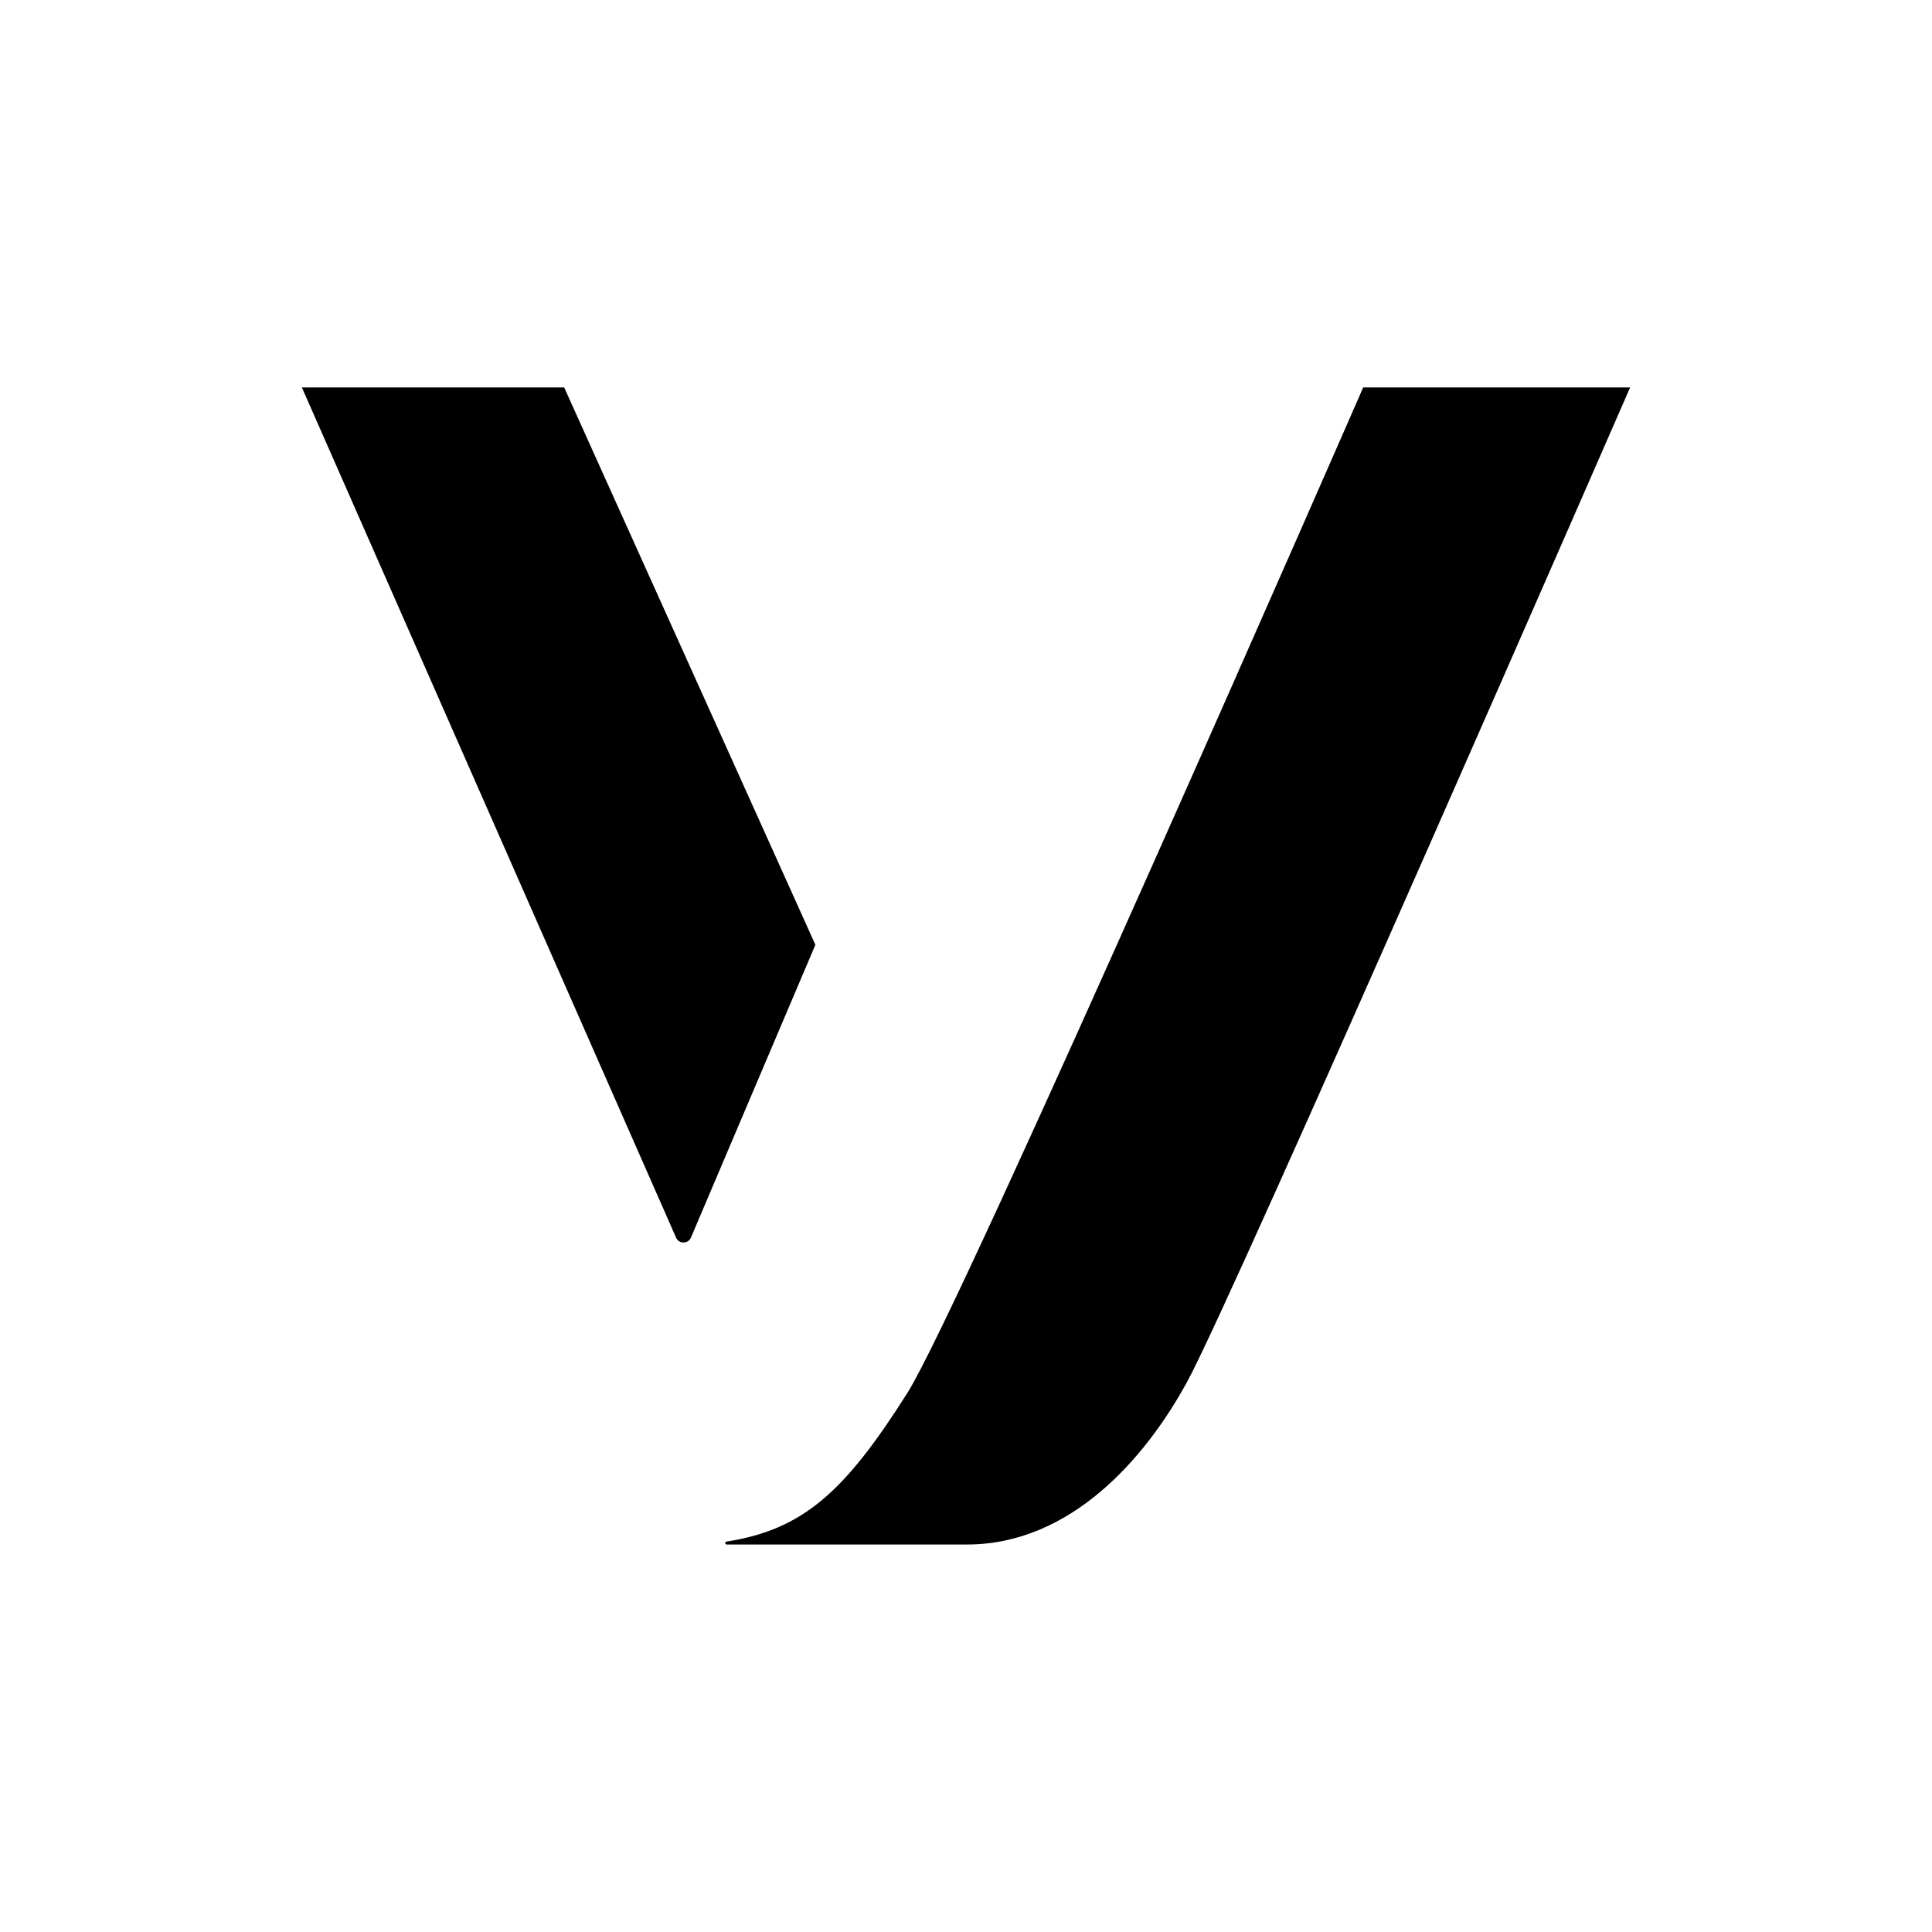
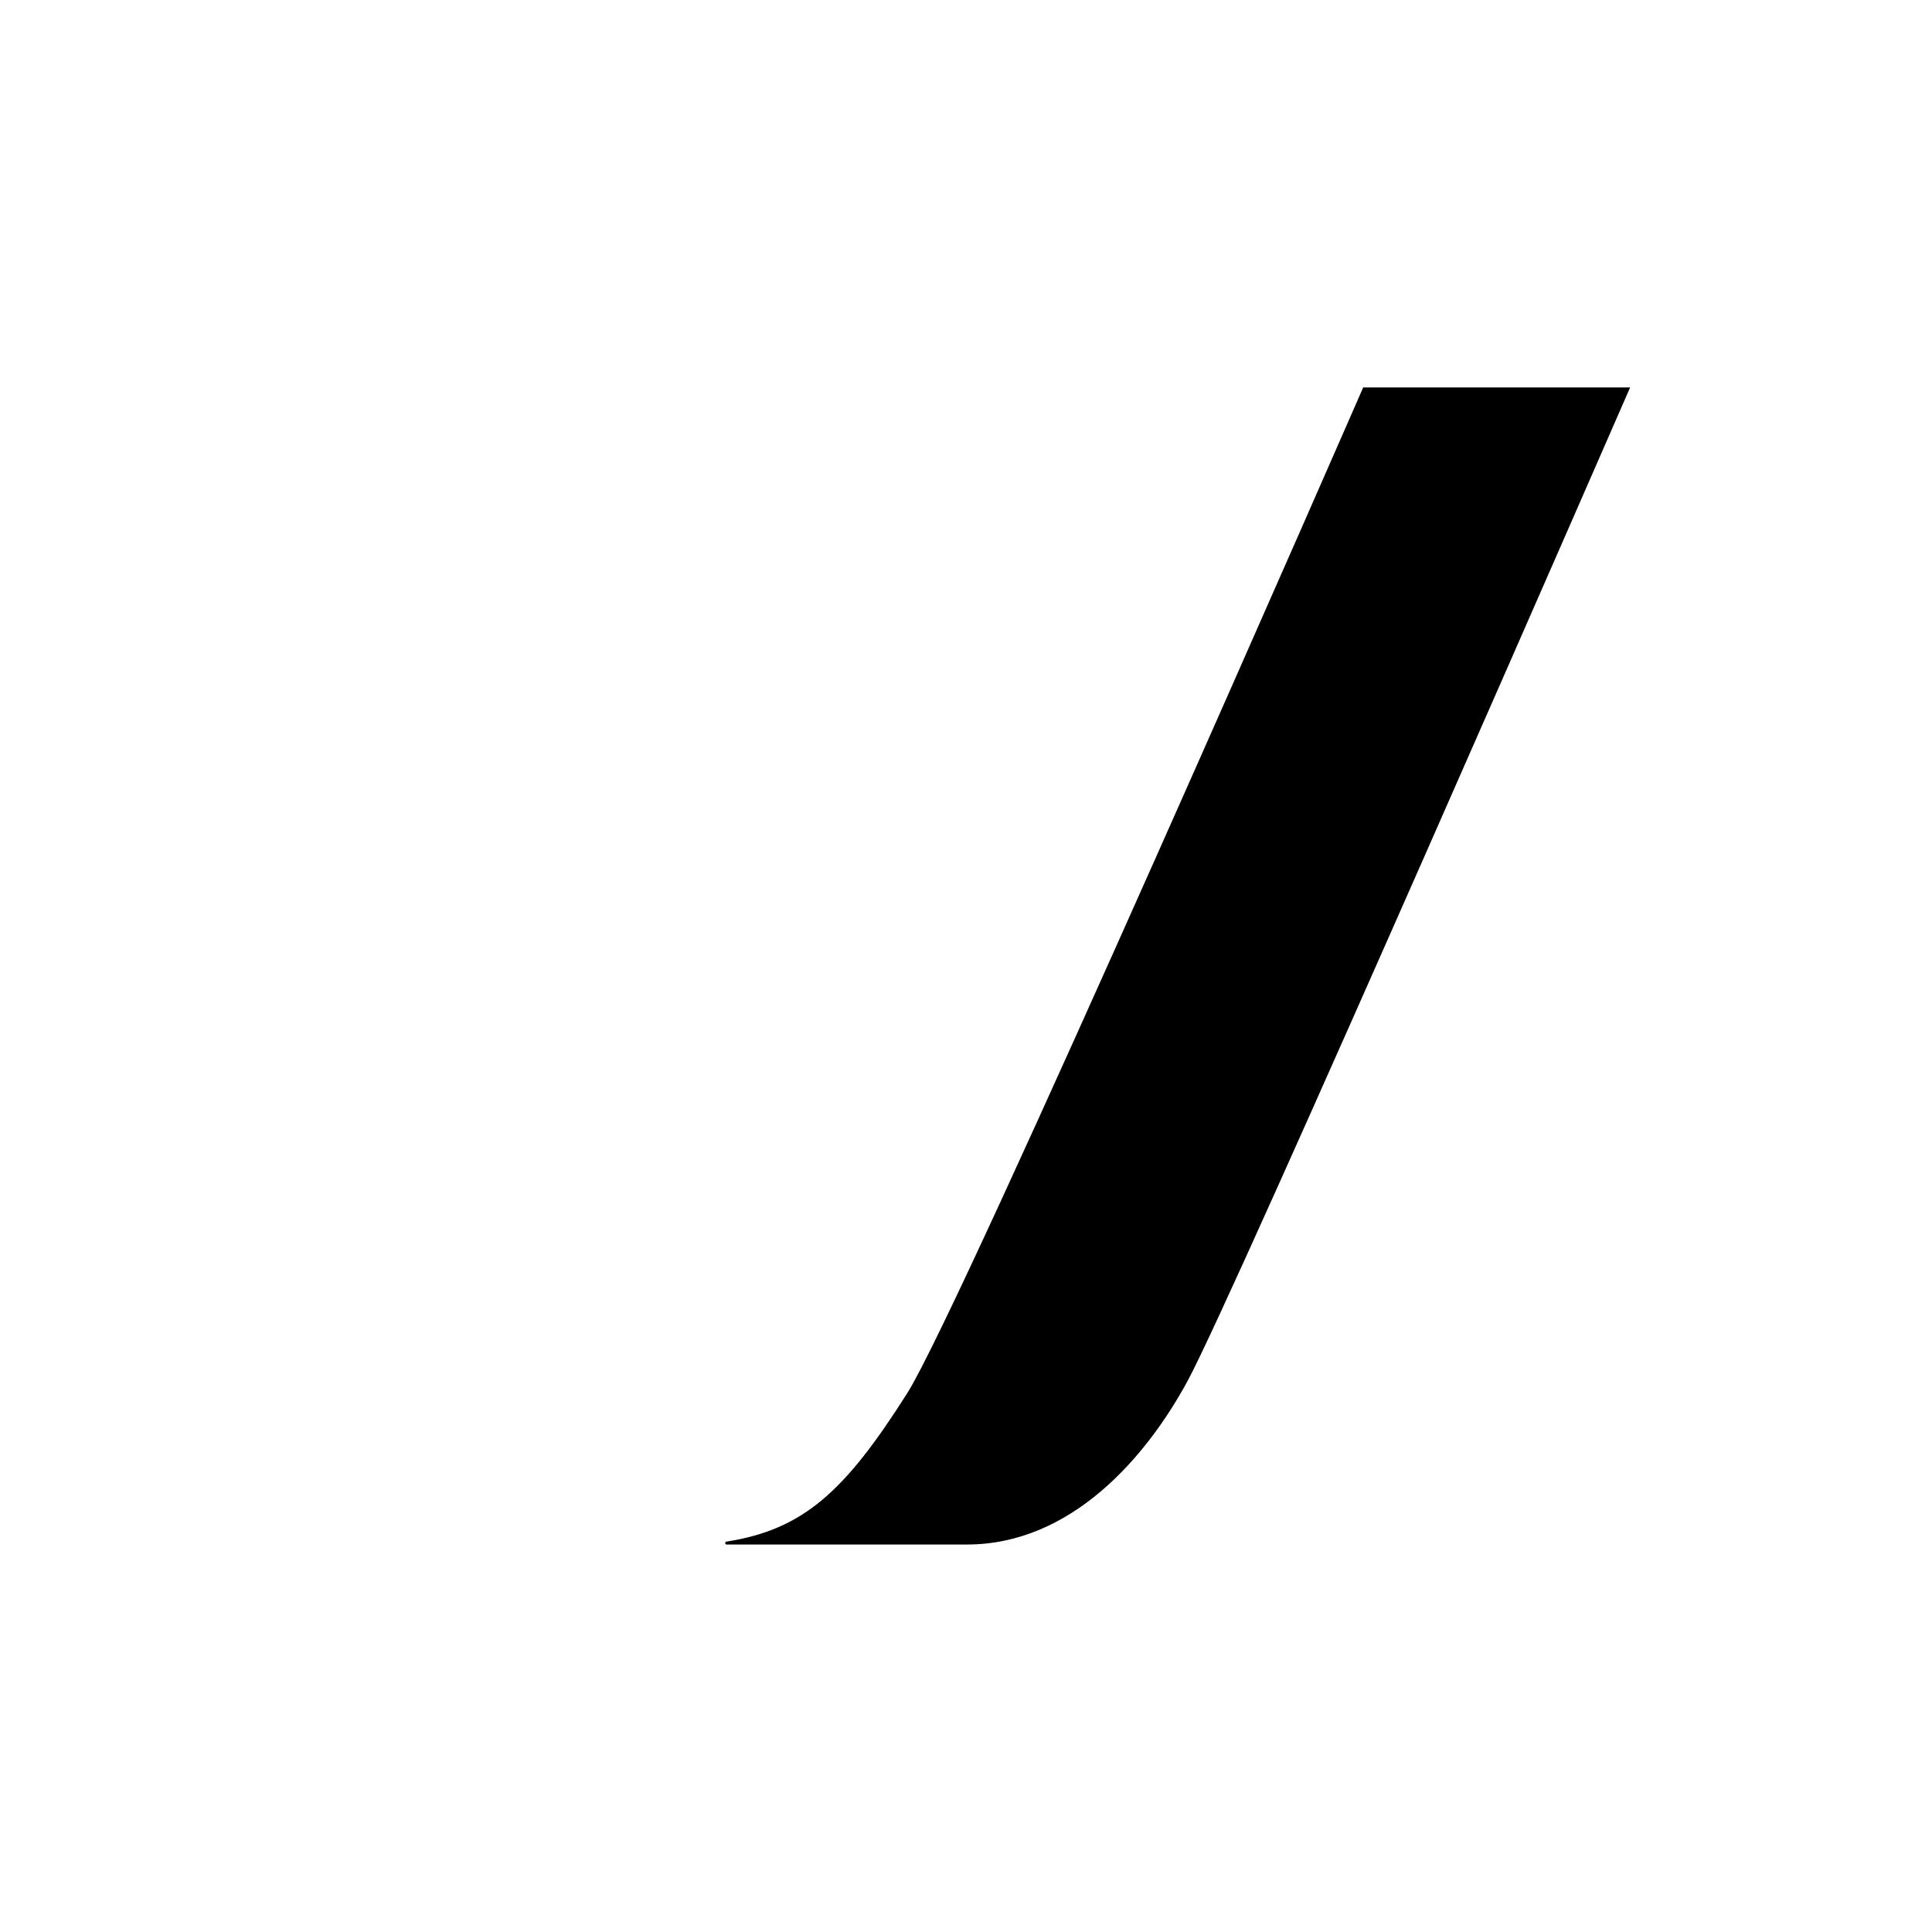
<svg xmlns="http://www.w3.org/2000/svg" stroke-width="0.501" stroke-linejoin="bevel" fill-rule="evenodd" version="1.1" overflow="visible" width="48pt" height="48pt" viewBox="0 0 48 48">
  <defs>
	</defs>
  <g id="Document" fill="none" stroke="black" font-family="Times New Roman" font-size="16" transform="scale(1 -1)">
    <g id="Spread" transform="translate(0 -48)">
      <g id="Layer 1">
        <g id="Group" stroke-linejoin="miter" stroke="none">
-           <path d="M 0,48 L 0,0 L 48,0 L 48,48 L 0,48 Z" stroke-width="0.229" stroke-linecap="round" marker-start="none" marker-end="none" stroke-miterlimit="79.84" />
          <g id="Group_1" fill-rule="evenodd" stroke-width="0.143" fill="#000000" stroke-miterlimit="79.84">
-             <path d="M 14.017,38.374 L 7.5,38.374 L 16.797,17.251 C 16.868,17.089 17.097,17.091 17.166,17.252 L 20.258,24.527 L 14.017,38.374 Z" marker-start="none" marker-end="none" />
            <path d="M 33.868,38.374 C 33.868,38.374 23.879,15.497 22.541,13.388 C 20.987,10.935 19.956,9.999 18.049,9.699 C 18.031,9.697 18.018,9.681 18.018,9.663 C 18.018,9.642 18.034,9.627 18.054,9.627 L 24.023,9.627 C 26.609,9.627 28.474,11.786 29.506,13.692 C 30.681,15.859 40.5,38.374 40.5,38.374 L 33.868,38.374 Z" marker-start="none" marker-end="none" />
          </g>
        </g>
      </g>
    </g>
  </g>
</svg>